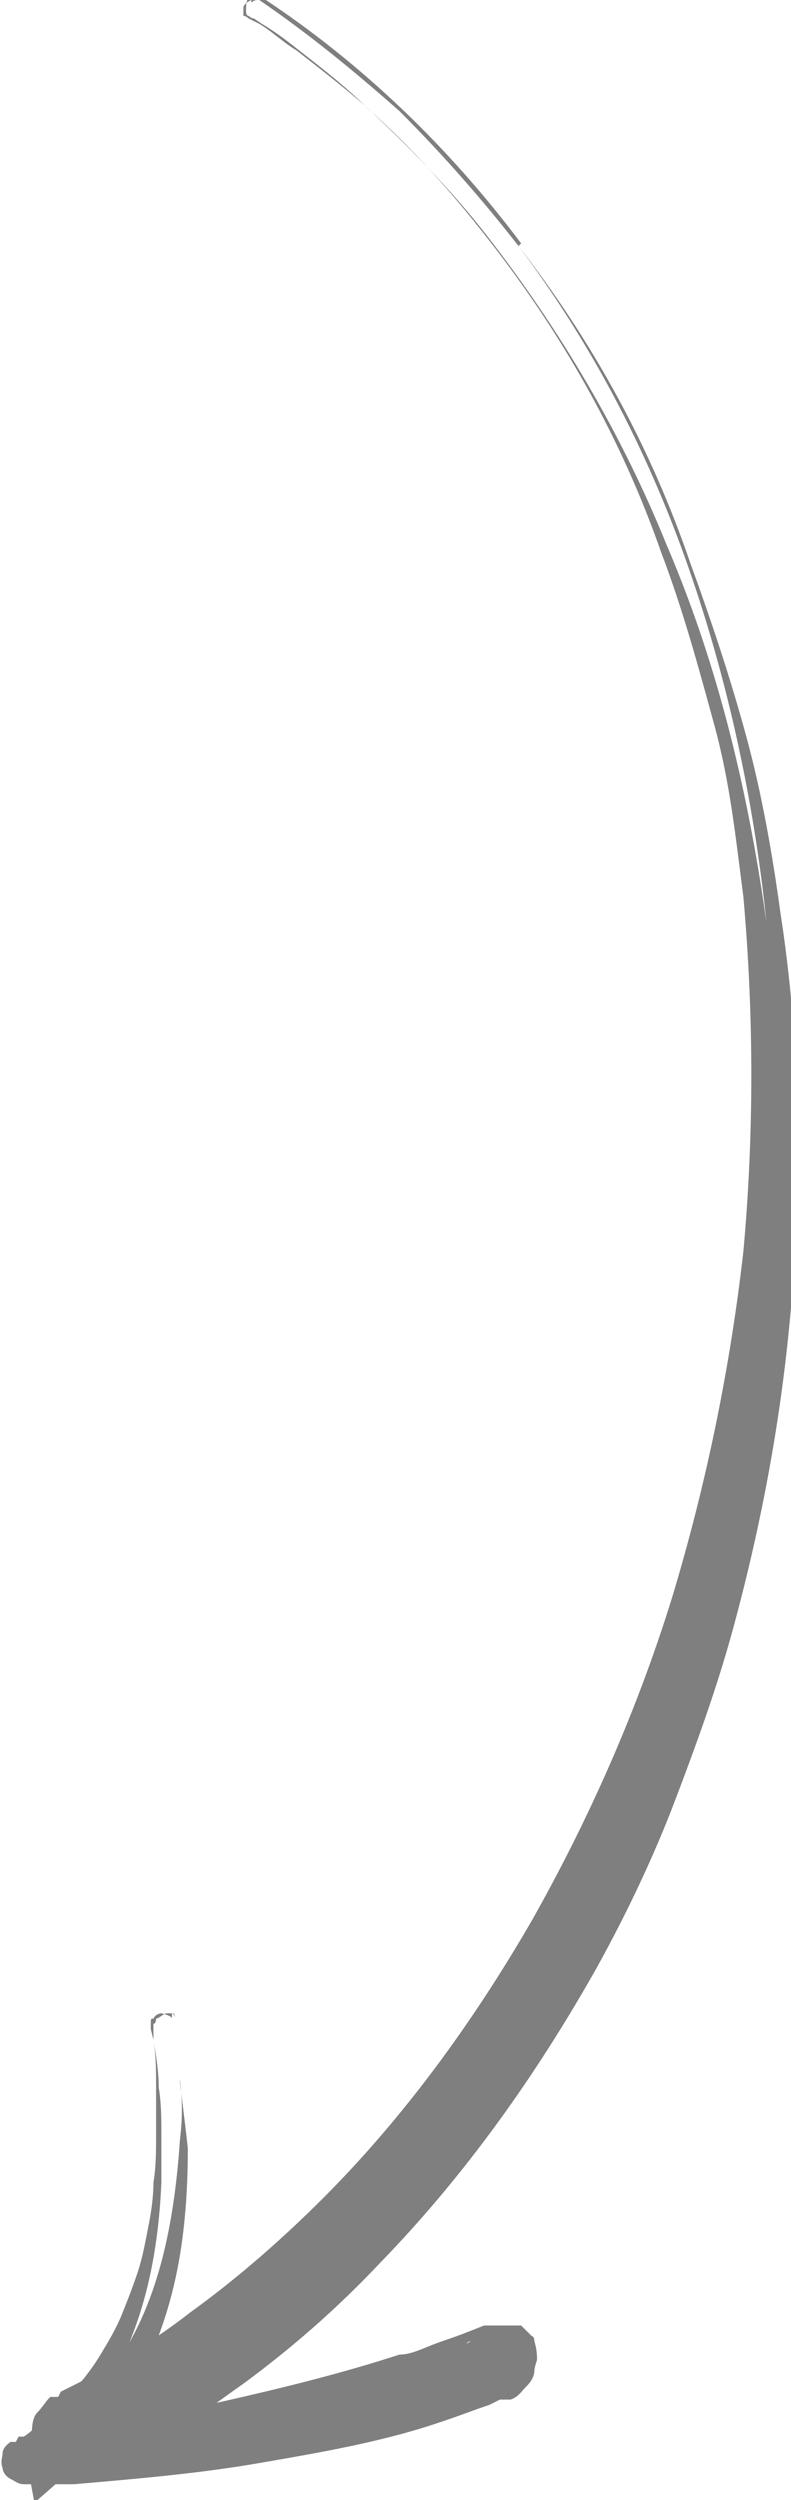
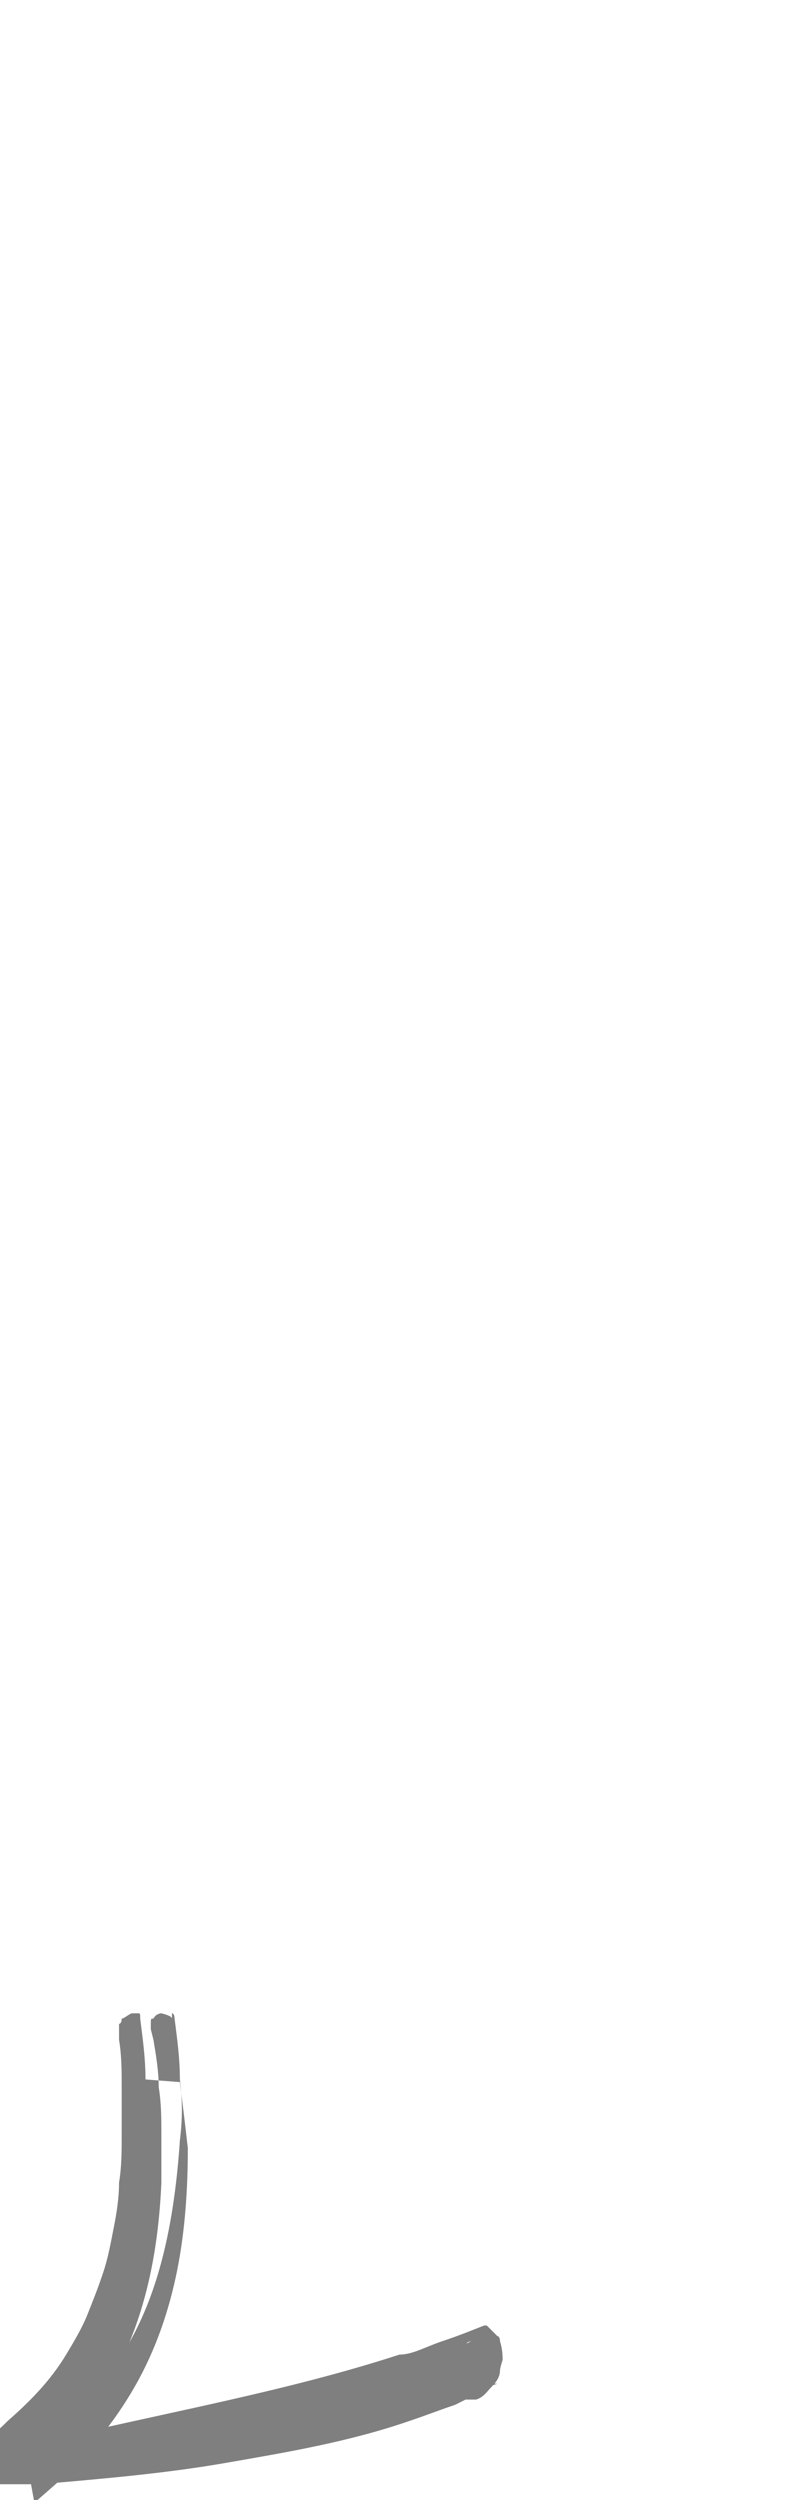
<svg xmlns="http://www.w3.org/2000/svg" id="Layer_2" version="1.1" viewBox="0 0 29.9 94.5">
  <defs>
    <style>
      .st0 {
        opacity: .5;
      }
    </style>
  </defs>
  <g id="Layer_1-2" class="st0">
    <g>
-       <path d="M6.5,76.3q0-.1-.4-.2c0,0-.2,0-.3.2-.1,0-.1,0-.1.2v.2s.1.4.1.4c.1.6.2,1.2.2,1.8.1.6.1,1.2.1,1.8v1.8c-.1,2.3-.5,4.7-1.6,6.9-.6,1.1-1.3,2.1-2.1,3-.2.3-.5.5-.7.7l-.2.2h-.1c0,0-.1.2,0,0h.1v-.3c-.1-.1-.1-.2-.2-.3,0,0-.2,0-.3,0h.1s.4,0,.4,0l.9-.2c2.3-.4,4.6-.9,6.8-1.4s4.4-1.1,6.6-1.8c.5-.2,1.1-.4,1.6-.6l.4-.2h.1c0,0-.1,0-.1,0,0,0-.2,0-.2.2,0,0-.1,0-.1.2v.2c0,0,0,.2.1.4,0,0,.1,0,.1.2s0,0,.1.2q0,0,.2.2c0,0,0,0,.2,0,.2,0,.4,0,.5,0h.1c.1,0,0,0,0,0h0c-.6.2-1.1.4-1.7.6-.6.2-1.1.3-1.7.5-2.3.7-4.6,1.1-7,1.4-2.3.3-4.7.5-7,.7l.6-.8v.6c.1,0-.9-.4-.9-.4,1.2-.8,2.2-1.9,3.1-3.1s1.5-2.6,1.9-4.1.6-3.1.7-4.6c.1-.8.1-1.5,0-2.3,0-.8-.1-1.5-.2-2.3,0,0,0-.2-.1-.2h0ZM6.8,78.7c.1.8.2,1.6.3,2.5,0,1.5-.1,3.1-.4,4.6-.3,1.5-.8,3-1.6,4.4-.8,1.4-1.8,2.6-3,3.7l-.8.7-.2-1.1v-.6c-.1,0-.2-.6-.2-.6h.7c4.6-1.1,9.2-1.9,13.5-3.3.5,0,1-.3,1.6-.5s1.1-.4,1.6-.6h.1c0,0,.1,0,.1,0,0,0,0,0,.2,0,.2,0,.5,0,.8,0,0,0,0,0,.2,0q0,0,.2.2t.2.2s.1,0,.1.2c.1.3.1.6.1.7,0,0-.1.3-.1.4,0,.2-.1.4-.3.6-.2.2-.3.4-.6.5,0,0,0,0-.2,0h-.2s-.4.2-.4.2c-.6.2-1.1.4-1.7.6-2.3.8-4.7,1.2-7,1.6s-4.7.6-7,.8h-1.2s-.4,0-.4,0h-.3c-.2,0-.3-.1-.5-.2s-.3-.3-.3-.4c-.1-.3,0-.4,0-.6,0,0,0-.2.3-.4h.2c0,0,.1-.2.1-.2h.2c.3-.2.5-.4.7-.6.8-.7,1.6-1.5,2.2-2.5.3-.5.6-1,.8-1.5s.4-1,.6-1.6c.2-.6.3-1.2.4-1.7s.2-1.1.2-1.7c.1-.6.1-1.2.1-1.8v-1.8c0-.6,0-1.2-.1-1.8v-.6c0,0,.1,0,.1-.2.1,0,.3-.2.4-.2h.2c.1,0,.1,0,.1.2.1.8.2,1.5.2,2.3h0Z" />
-       <path d="M9.5,0c-.2.1-.3.2-.3.3v.3c.1,0,.2.1.2.1l.4.2c.5.3.9.7,1.4,1,.9.7,1.8,1.4,2.6,2.1,1.6,1.5,3.2,3.1,4.6,4.9,2.8,3.6,5.1,7.5,6.8,11.7,1.8,4.2,2.9,8.6,3.6,13.1.7,4.5.9,9.1.6,13.6-.3,4.6-1,9.1-2.2,13.4-1.2,4.4-2.9,8.8-5.1,12.8-2.2,4.1-4.9,7.9-8.1,11.2-1.6,1.7-3.3,3.2-5.2,4.6-.9.7-1.9,1.4-2.9,2-.5.3-1,.6-1.5.9l-.4.2-.4.2h-.1.1c.1-.1.1-.2.2-.3s.1-.3.1-.5,0-.3-.1-.4-.2-.3-.4-.4-.4-.2-.5-.2h-.5l.4-.2c.2,0,.5-.3.7-.4.5-.2.9-.5,1.4-.8.9-.5,1.8-1.1,2.7-1.8,1.8-1.3,3.5-2.7,5-4.3,3.1-3.1,5.8-6.7,8-10.5,1.1-1.9,2.1-3.9,3-5.9s1.7-4.1,2.4-6.2c1.4-4.3,2.3-8.7,2.8-13.1s.6-8.9.1-13.4c-.5-4.4-1.5-8.9-3-13.1s-3.6-8.2-6.3-11.8c-1.4-1.8-2.9-3.5-4.5-5.1C13.4,2.7,11.7,1.3,9.8,0c-.1,0-.2,0-.3.1h0ZM19.6,9.3c2.8,3.6,5,7.6,6.5,12,.8,2.2,1.5,4.3,2.1,6.5.6,2.2,1,4.5,1.3,6.7.7,4.5.8,9.1.5,13.6-.3,4.6-1.1,9.1-2.3,13.5-.6,2.2-1.4,4.4-2.2,6.5s-1.8,4.2-2.9,6.2c-2.3,4.1-5,7.9-8.2,11.2-1.6,1.7-3.3,3.2-5.2,4.6-1,.7-1.9,1.4-2.9,2-.5.3-1,.6-1.5.9-.3,0-.6.3-.8.4l-.4.2h-.1s-.1,0-.2,0q-.1,0-.2,0h-.5c-.2-.1-.5-.1-.7-.3s-.4-.4-.5-.6-.2-.4-.2-.6,0-.7.2-.9.3-.4.5-.6c.1,0,.1,0,.2,0h.1c0,0,.1-.2.1-.2l.4-.2.4-.2c.5-.2.9-.5,1.4-.8.9-.5,1.8-1.1,2.7-1.8,1.8-1.3,3.5-2.8,5-4.3,3.1-3.1,5.7-6.7,7.9-10.5,2.2-3.9,4-8,5.3-12.2,1.3-4.3,2.2-8.7,2.7-13.1.4-4.4.4-8.9,0-13.4-.3-2.3-.5-4.3-1.1-6.5s-1.2-4.4-2-6.5c-1.5-4.3-3.7-8.2-6.5-11.8-1.4-1.8-2.9-3.5-4.6-5-.8-.8-1.7-1.5-2.6-2.2-.5-.4-.9-.7-1.4-1l-.3-.2c-.1,0-.2-.1-.2-.1q-.1,0-.1-.2c0-.2,0-.5.2-.5s.3-.1.4,0c3.8,2.5,7.1,5.7,9.8,9.3h0Z" />
+       <path d="M6.5,76.3q0-.1-.4-.2c0,0-.2,0-.3.2-.1,0-.1,0-.1.2v.2s.1.4.1.4c.1.6.2,1.2.2,1.8.1.6.1,1.2.1,1.8v1.8c-.1,2.3-.5,4.7-1.6,6.9-.6,1.1-1.3,2.1-2.1,3-.2.3-.5.5-.7.7l-.2.2h-.1c0,0-.1.2,0,0h.1v-.3c-.1-.1-.1-.2-.2-.3,0,0-.2,0-.3,0h.1s.4,0,.4,0l.9-.2c2.3-.4,4.6-.9,6.8-1.4s4.4-1.1,6.6-1.8c.5-.2,1.1-.4,1.6-.6l.4-.2h.1c0,0-.1,0-.1,0,0,0-.2,0-.2.2,0,0-.1,0-.1.2v.2c0,0,0,.2.1.4,0,0,.1,0,.1.2s0,0,.1.2q0,0,.2.2c0,0,0,0,.2,0,.2,0,.4,0,.5,0h.1c.1,0,0,0,0,0h0c-.6.2-1.1.4-1.7.6-.6.2-1.1.3-1.7.5-2.3.7-4.6,1.1-7,1.4-2.3.3-4.7.5-7,.7l.6-.8v.6c.1,0-.9-.4-.9-.4,1.2-.8,2.2-1.9,3.1-3.1s1.5-2.6,1.9-4.1.6-3.1.7-4.6c.1-.8.1-1.5,0-2.3,0-.8-.1-1.5-.2-2.3,0,0,0-.2-.1-.2h0ZM6.8,78.7c.1.8.2,1.6.3,2.5,0,1.5-.1,3.1-.4,4.6-.3,1.5-.8,3-1.6,4.4-.8,1.4-1.8,2.6-3,3.7l-.8.7-.2-1.1v-.6c-.1,0-.2-.6-.2-.6h.7c4.6-1.1,9.2-1.9,13.5-3.3.5,0,1-.3,1.6-.5s1.1-.4,1.6-.6h.1q0,0,.2.2t.2.2s.1,0,.1.2c.1.3.1.6.1.7,0,0-.1.3-.1.4,0,.2-.1.4-.3.6-.2.2-.3.4-.6.5,0,0,0,0-.2,0h-.2s-.4.2-.4.2c-.6.2-1.1.4-1.7.6-2.3.8-4.7,1.2-7,1.6s-4.7.6-7,.8h-1.2s-.4,0-.4,0h-.3c-.2,0-.3-.1-.5-.2s-.3-.3-.3-.4c-.1-.3,0-.4,0-.6,0,0,0-.2.3-.4h.2c0,0,.1-.2.1-.2h.2c.3-.2.5-.4.7-.6.8-.7,1.6-1.5,2.2-2.5.3-.5.6-1,.8-1.5s.4-1,.6-1.6c.2-.6.3-1.2.4-1.7s.2-1.1.2-1.7c.1-.6.1-1.2.1-1.8v-1.8c0-.6,0-1.2-.1-1.8v-.6c0,0,.1,0,.1-.2.1,0,.3-.2.4-.2h.2c.1,0,.1,0,.1.2.1.8.2,1.5.2,2.3h0Z" />
    </g>
  </g>
</svg>